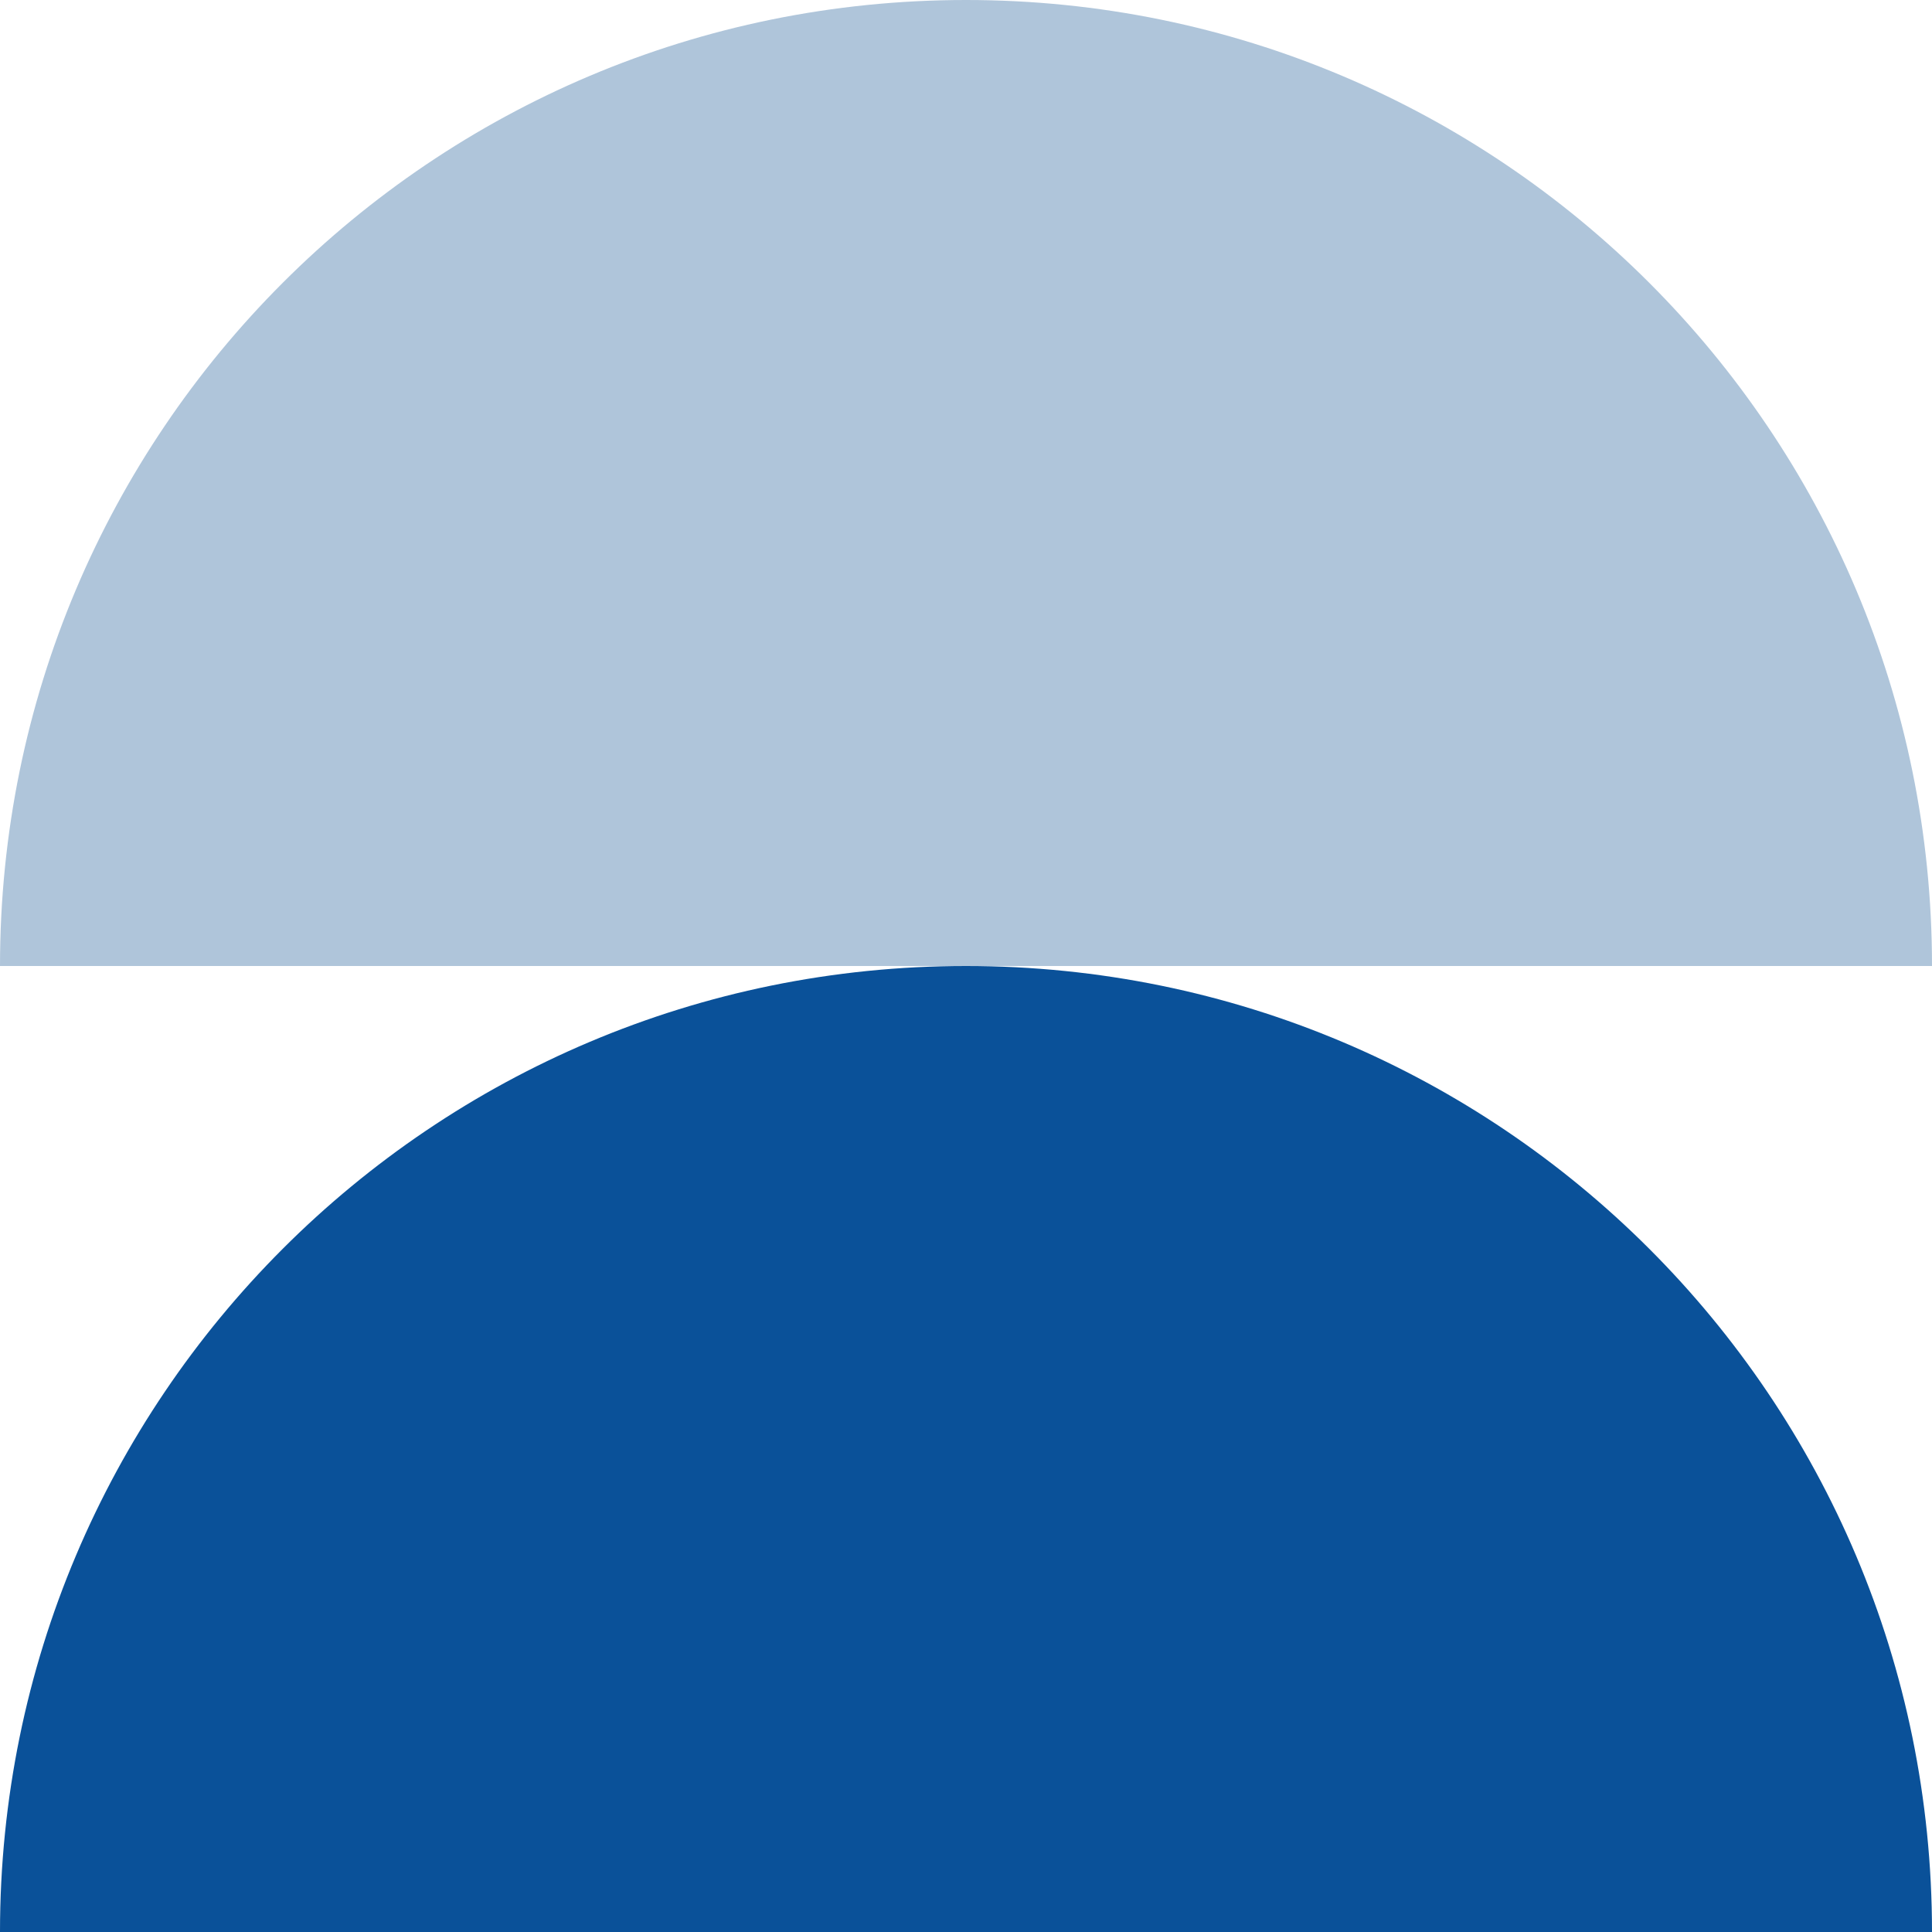
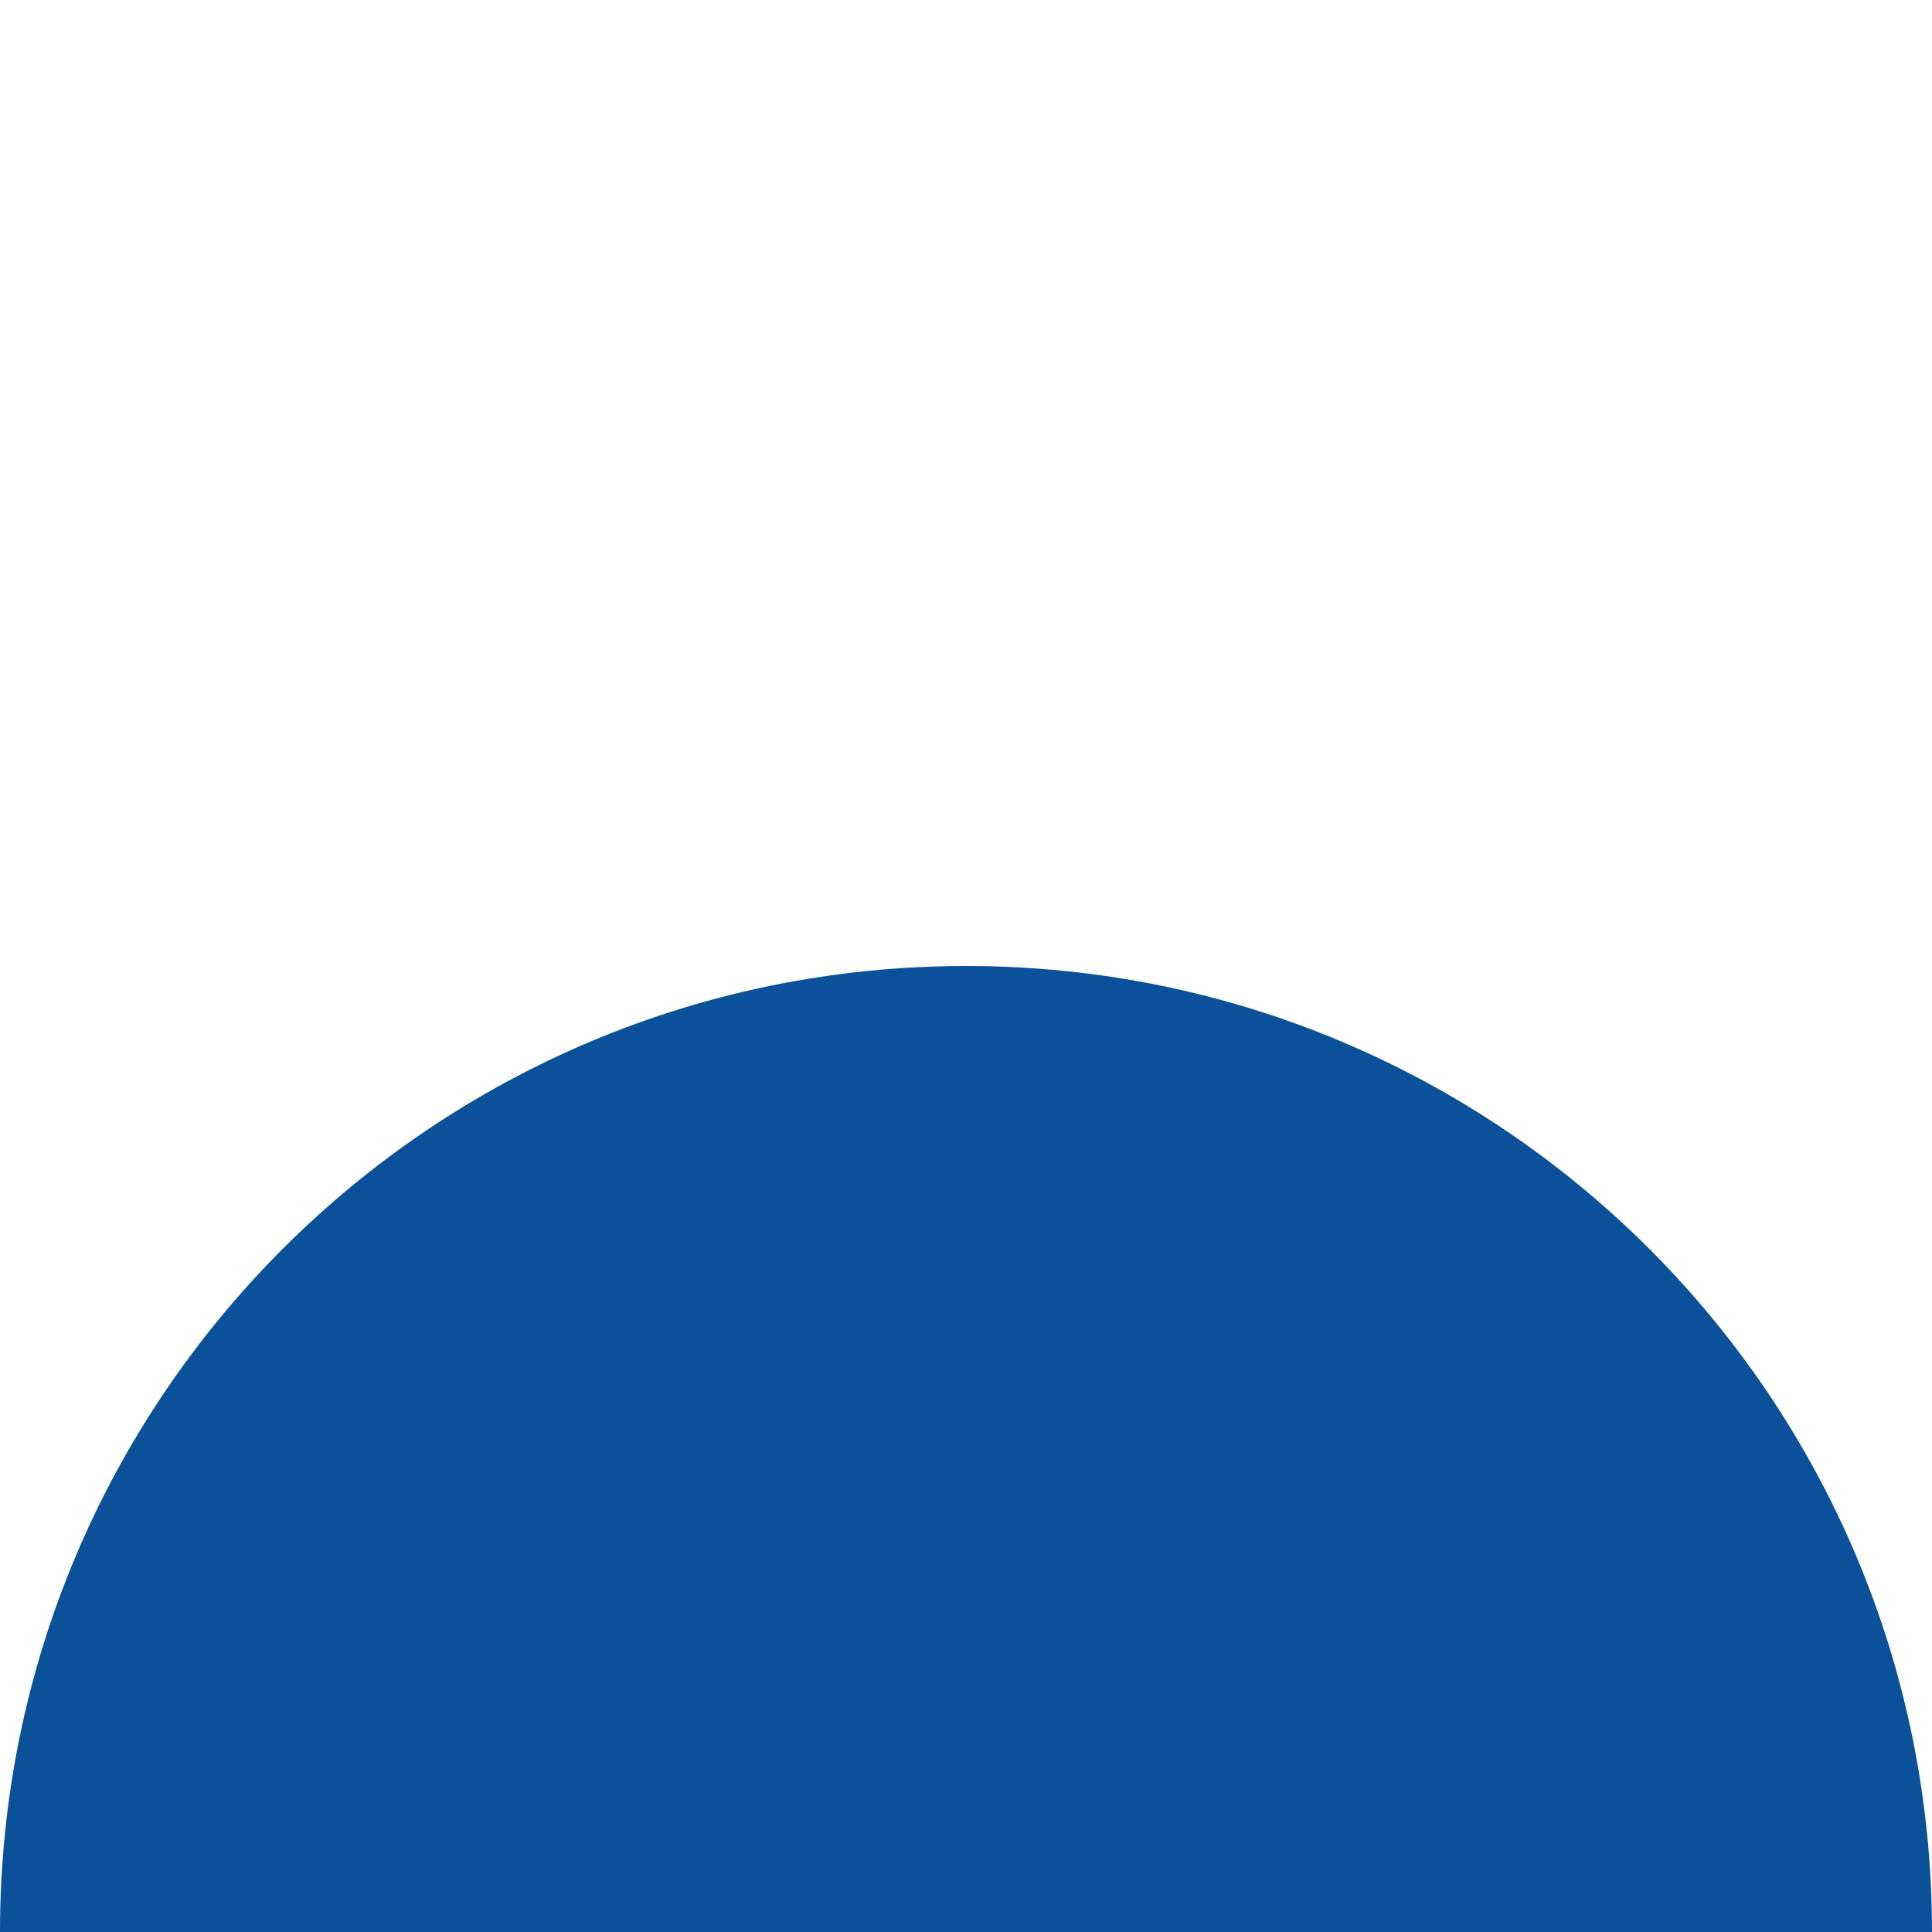
<svg xmlns="http://www.w3.org/2000/svg" width="30" height="30" viewBox="0 0 30 30" fill="none">
-   <path d="M-7.15196e-07 15C-8.14065e-07 6.709 6.709 2.77741e-07 15 1.78873e-07C23.291 8.00051e-08 30 6.709 30 15L-7.15196e-07 15Z" fill="#AFC5DA" />
  <path d="M-7.15196e-07 30C-8.14065e-07 21.709 6.709 15 15 15C23.291 15 30 21.709 30 30L-7.15196e-07 30Z" fill="#0A5199" />
</svg>